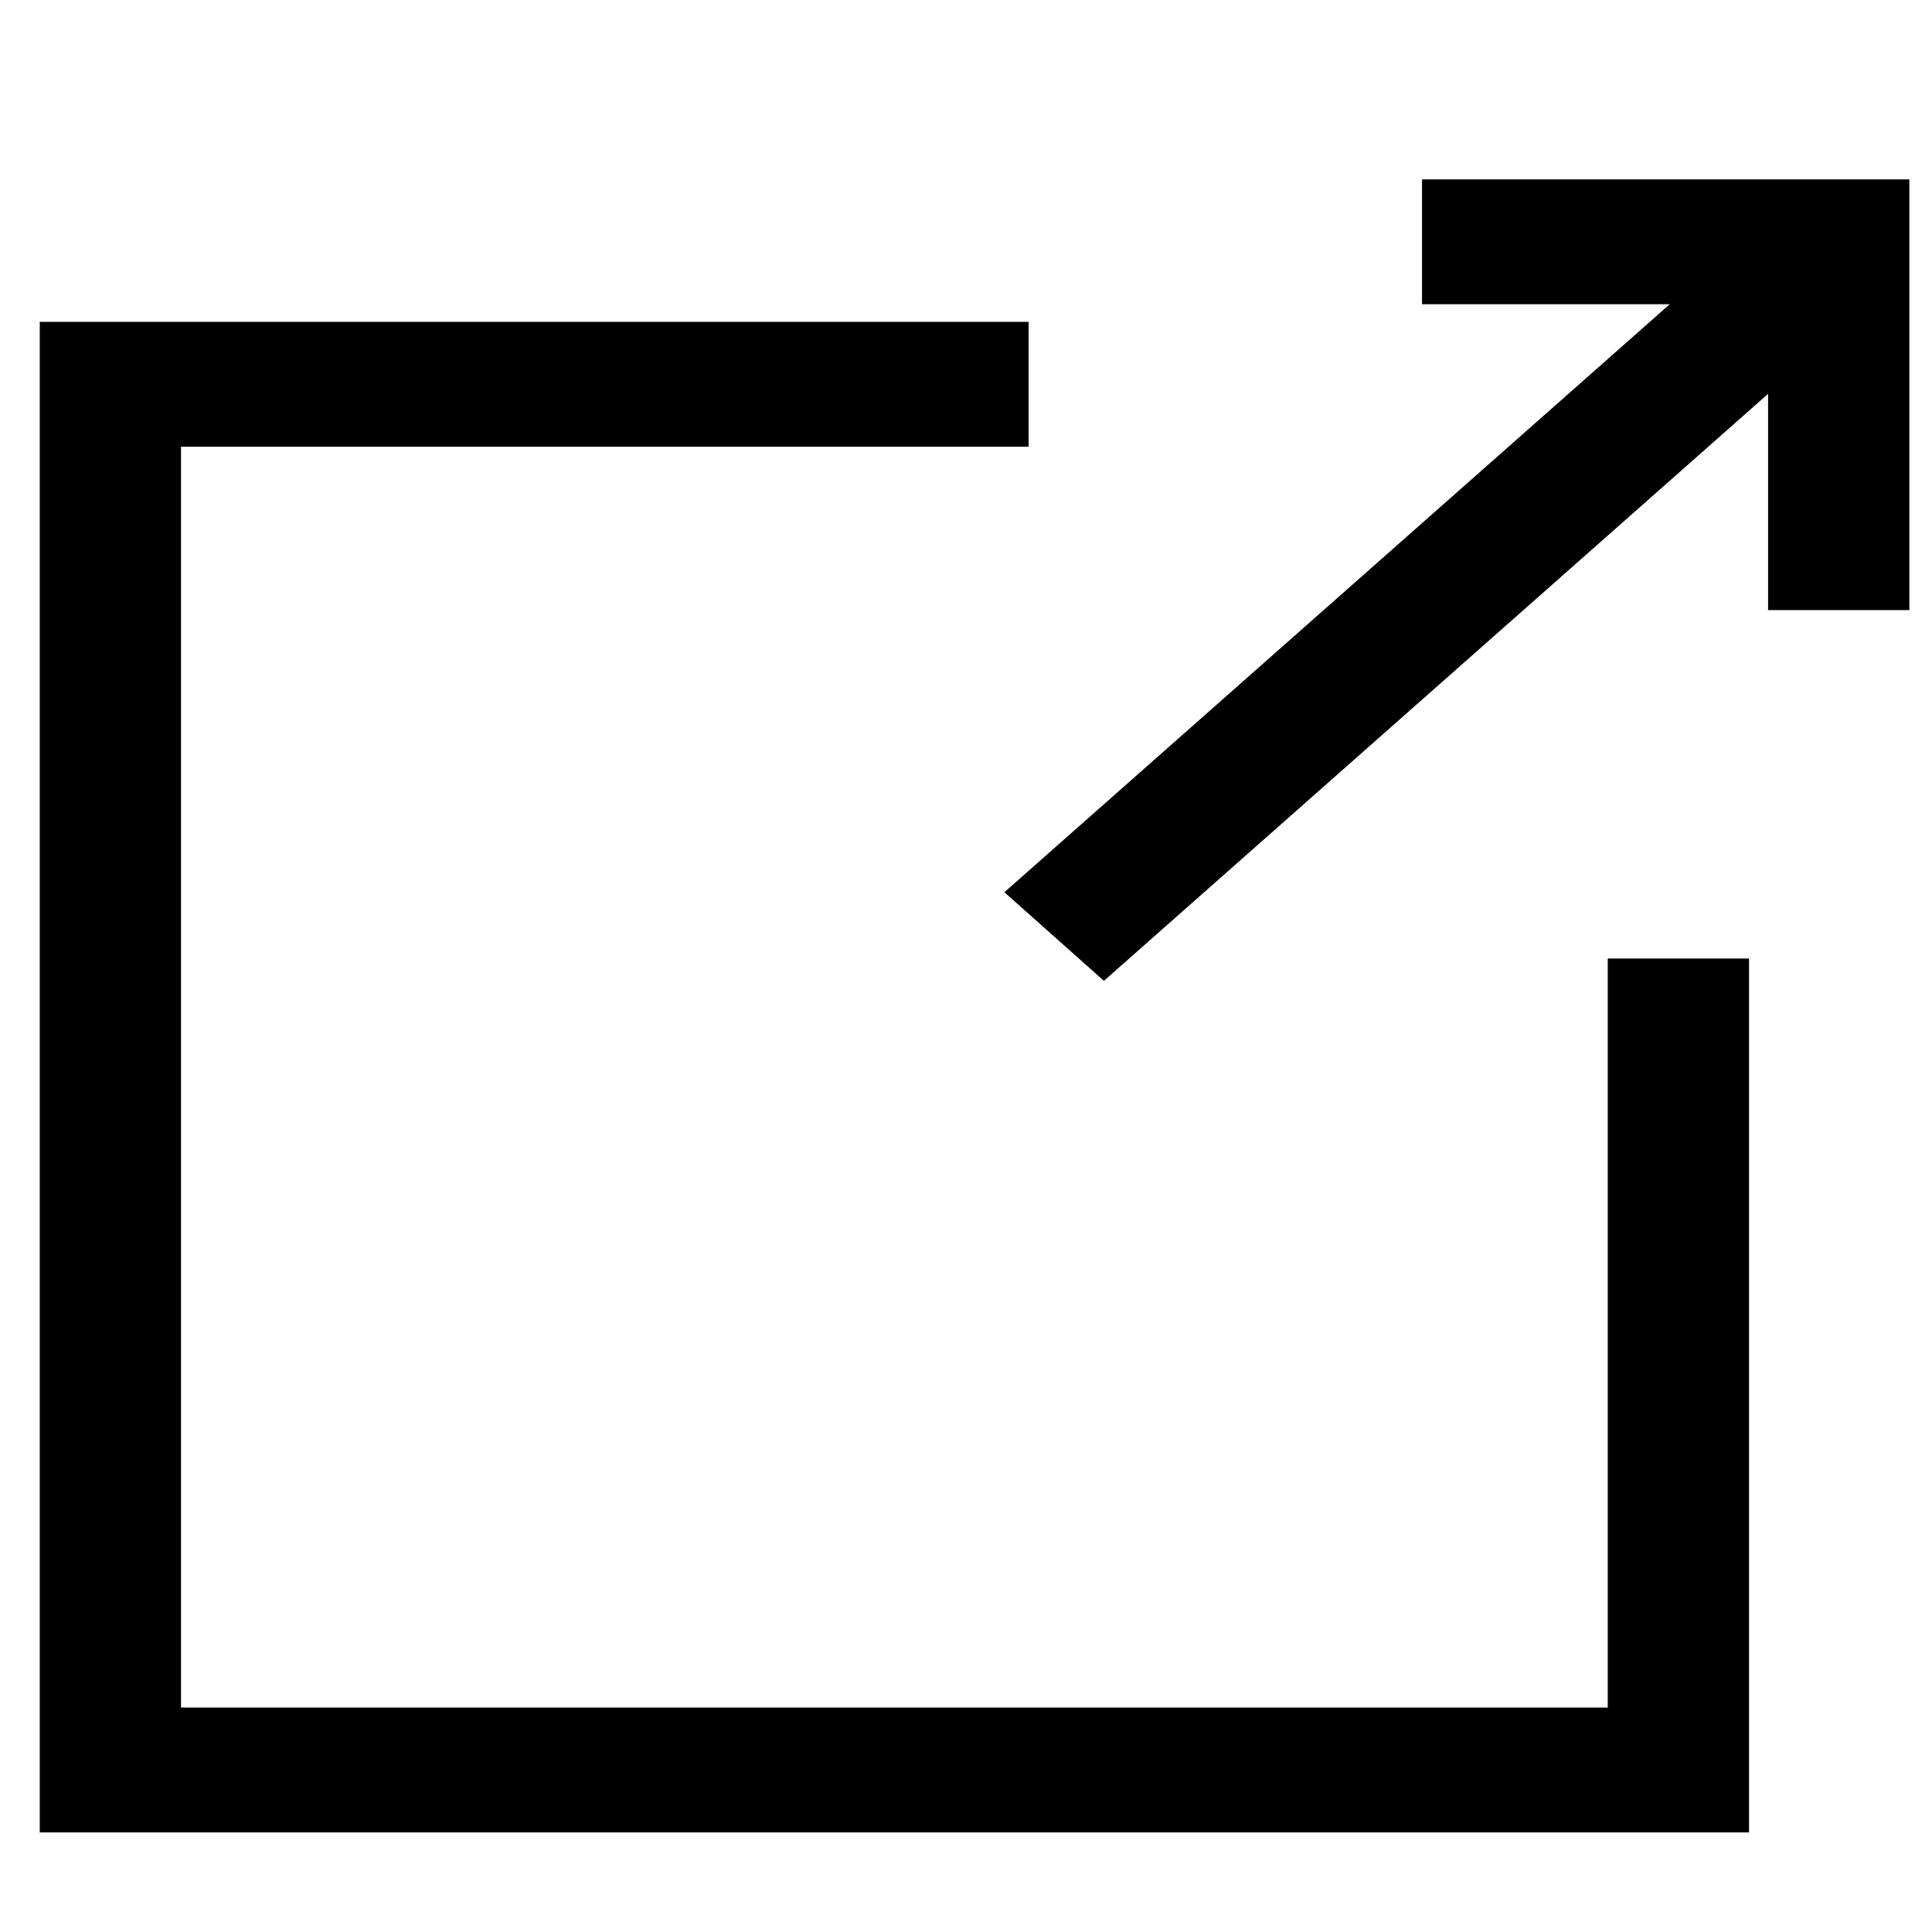
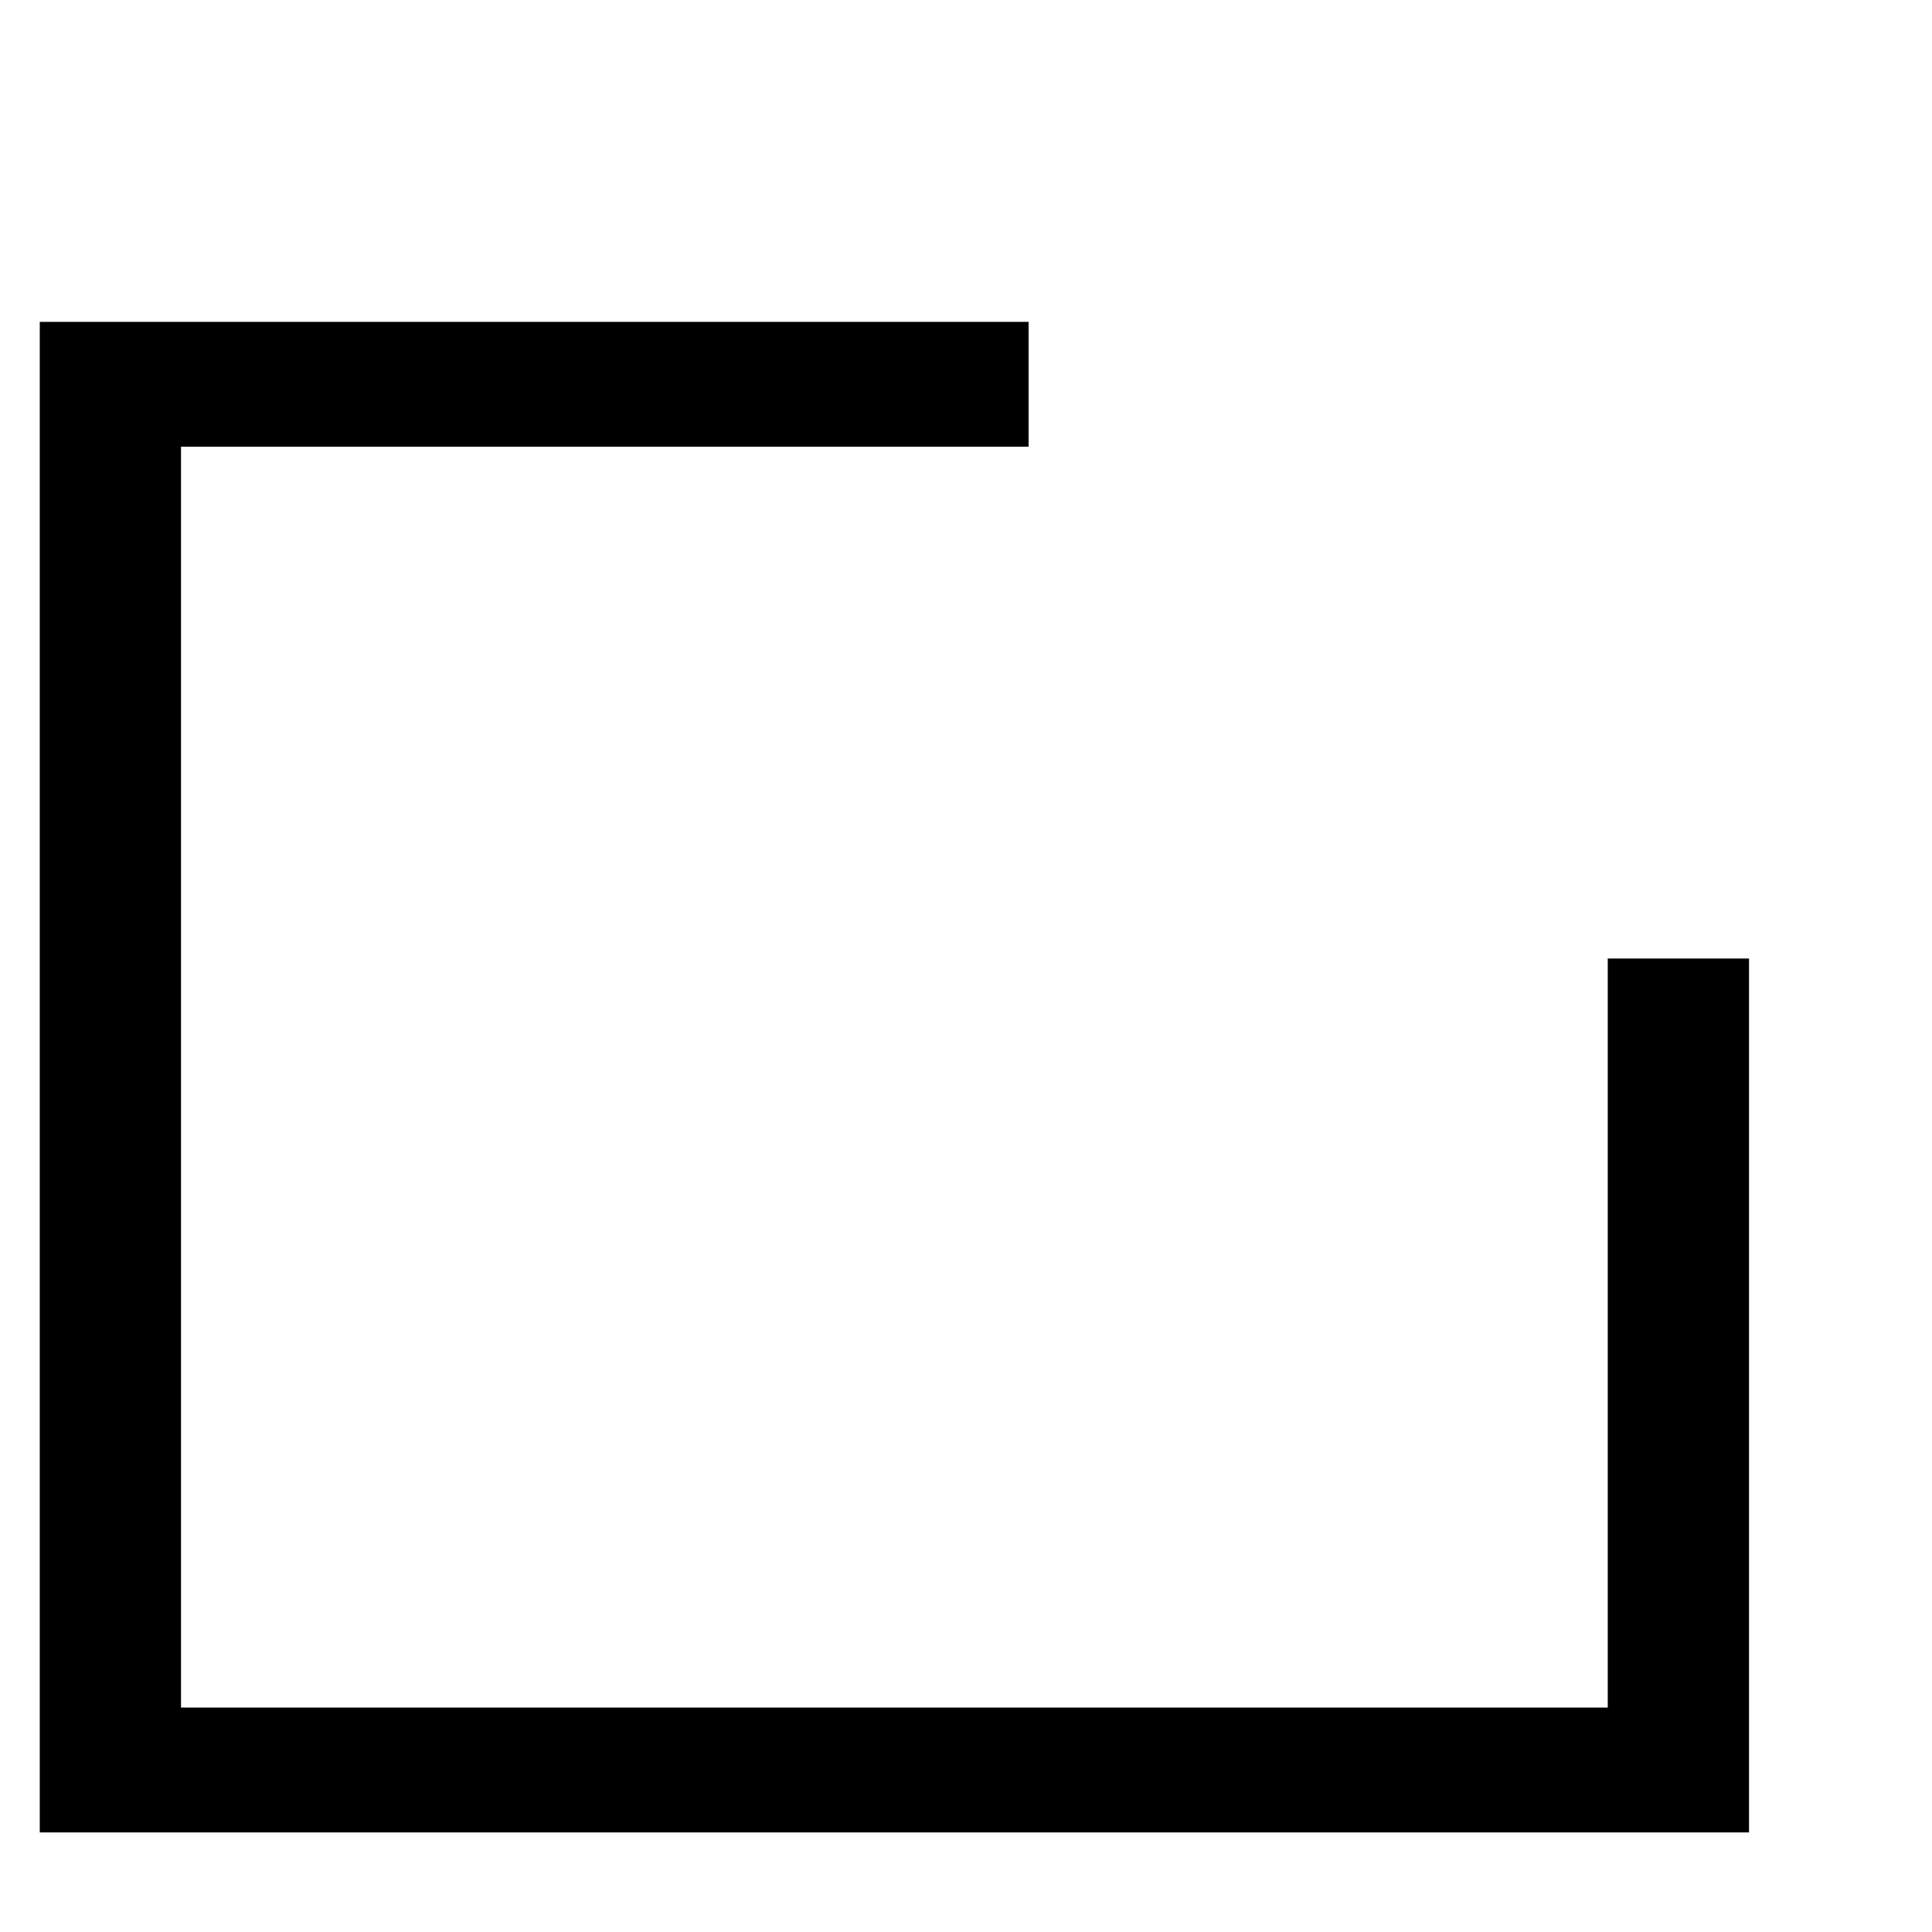
<svg xmlns="http://www.w3.org/2000/svg" version="1.1" id="Layer_1" x="0px" y="0px" viewBox="0 0 512 512" style="enable-background:new 0 0 512 512;" xml:space="preserve">
  <g>
    <g>
      <polygon points="426.07,452.52 47.97,452.52 47.97,118.38 272.59,118.38 272.59,85.3 10.54,85.3 10.54,485.61 463.51,485.61     463.51,254.02 426.07,254.02   " />
    </g>
  </g>
  <g>
-     <path d="M506,47.54v114.14h-37.44v-57.3L292.55,259.93l-26.38-23.48L442.51,80.62h-65.66c0-1.65,0-33.08,0-33.08H506z" />
-   </g>
+     </g>
</svg>